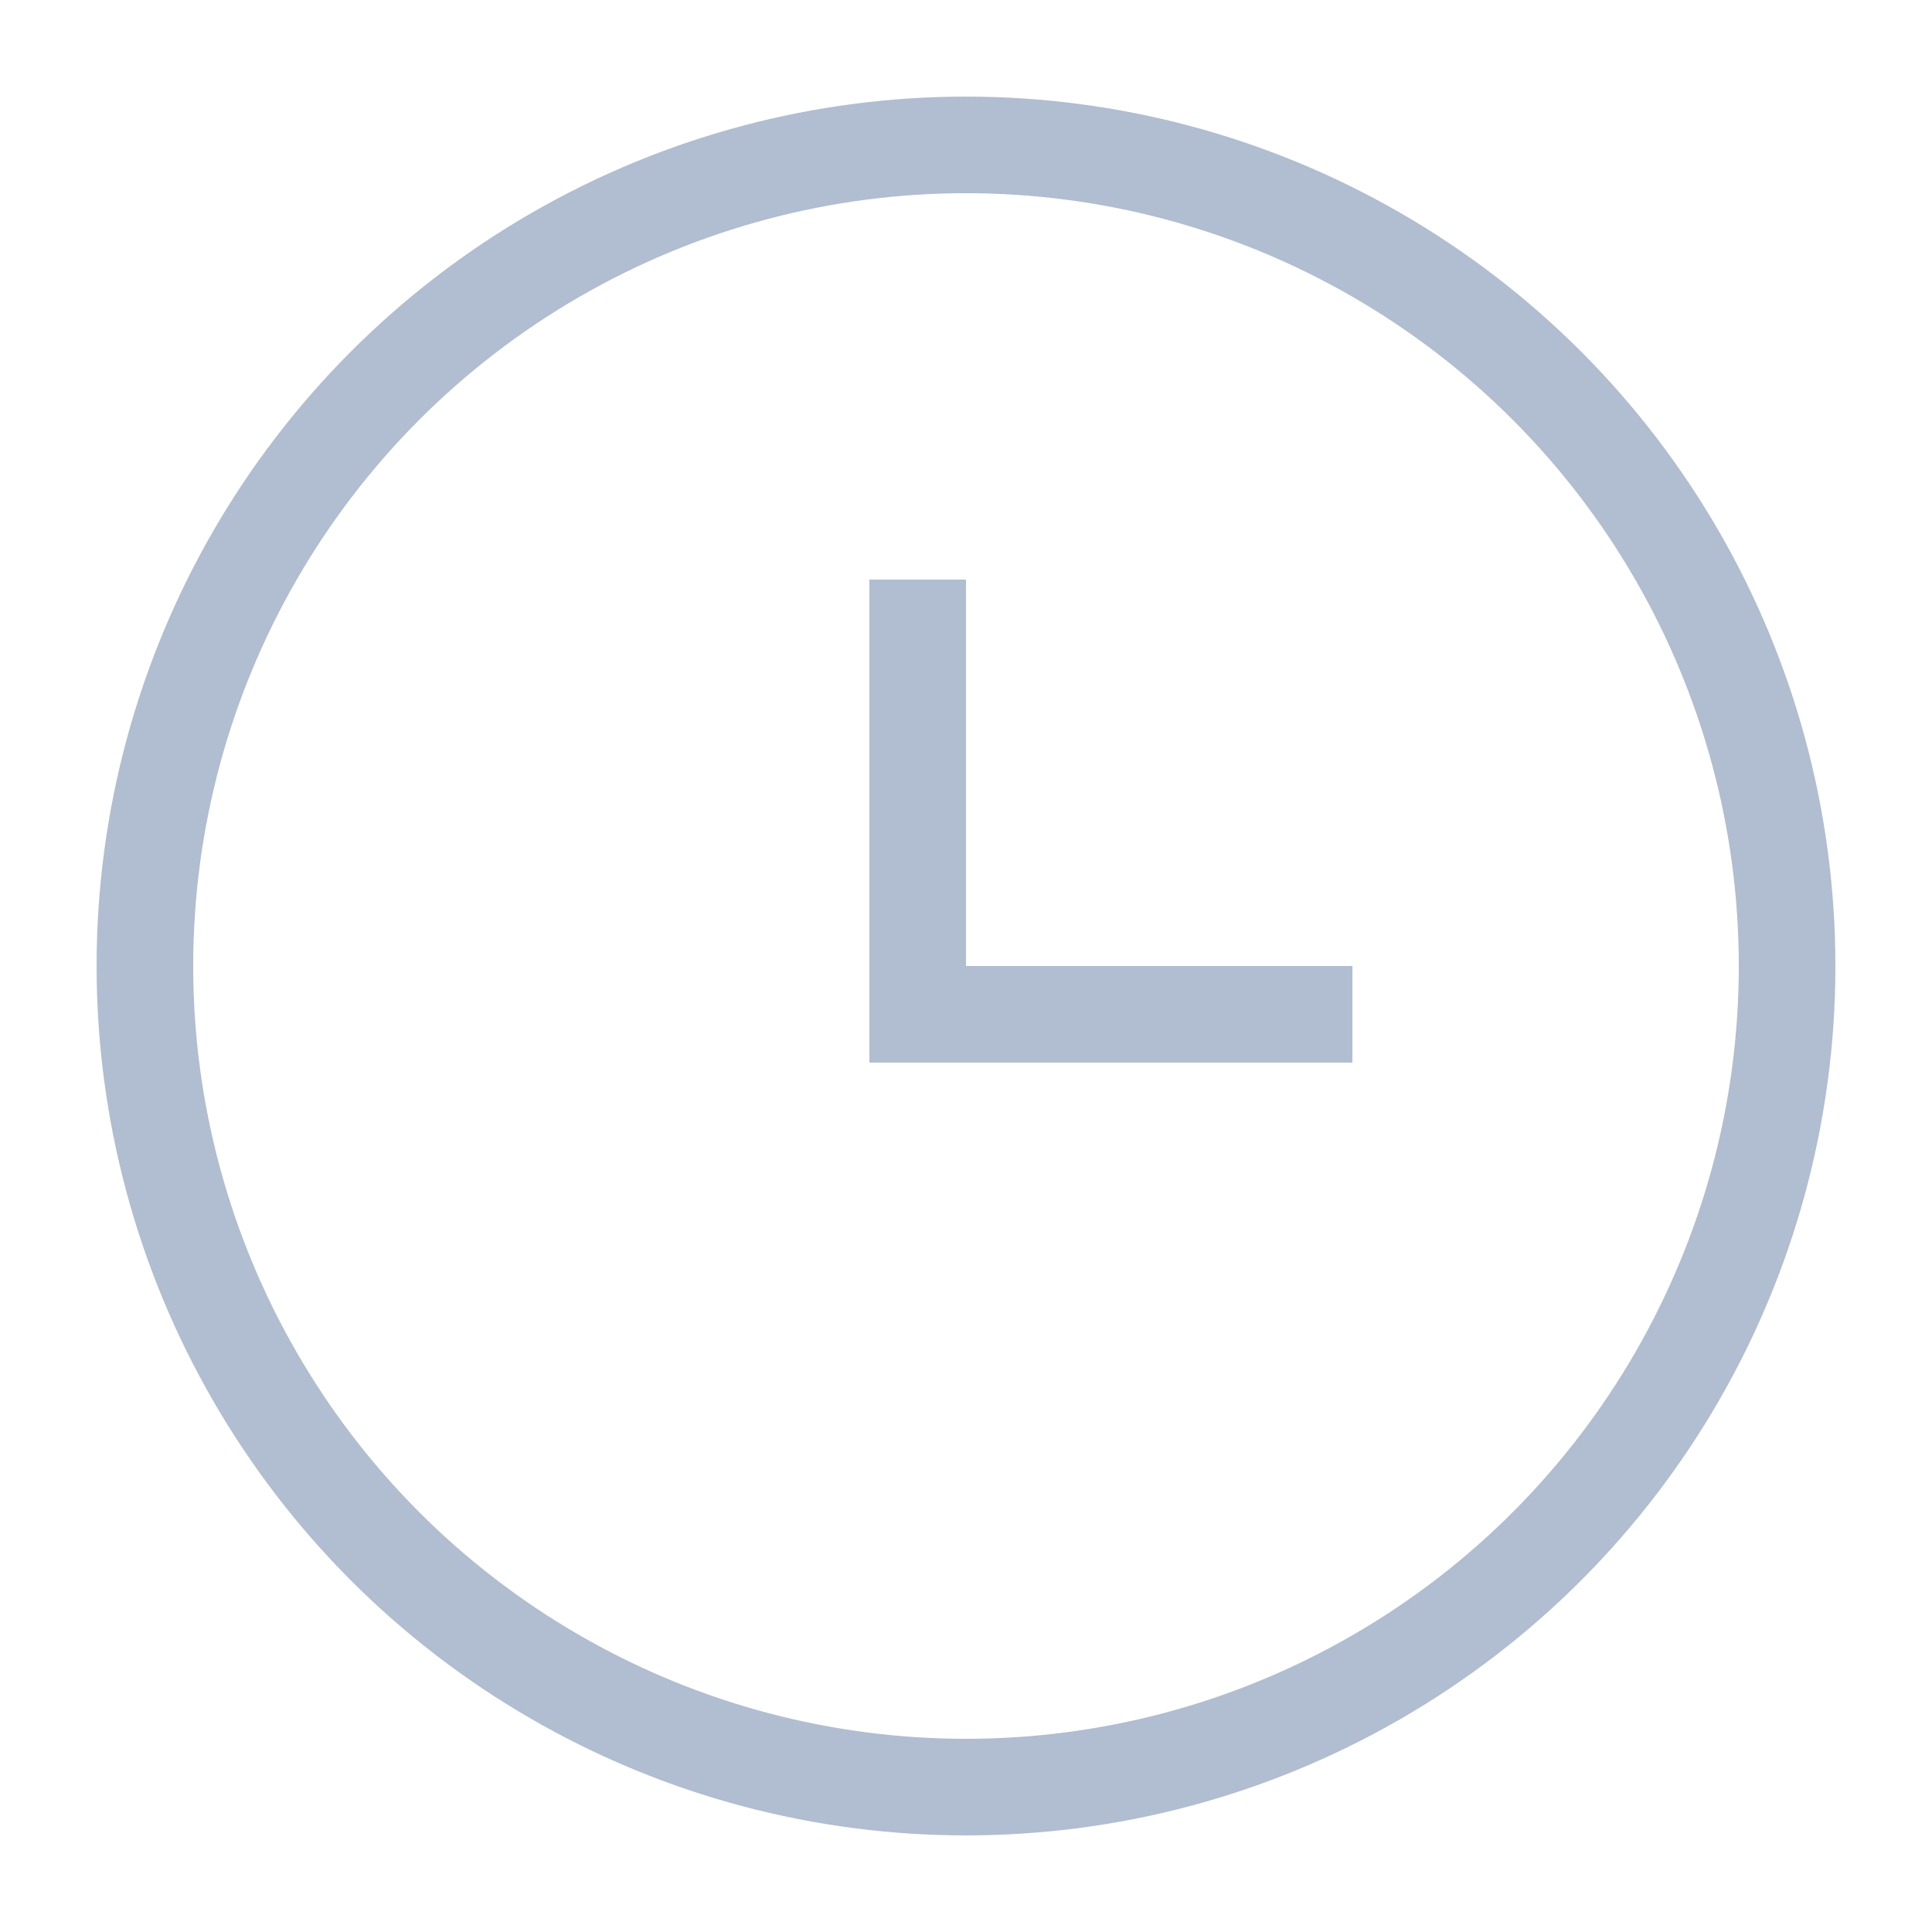
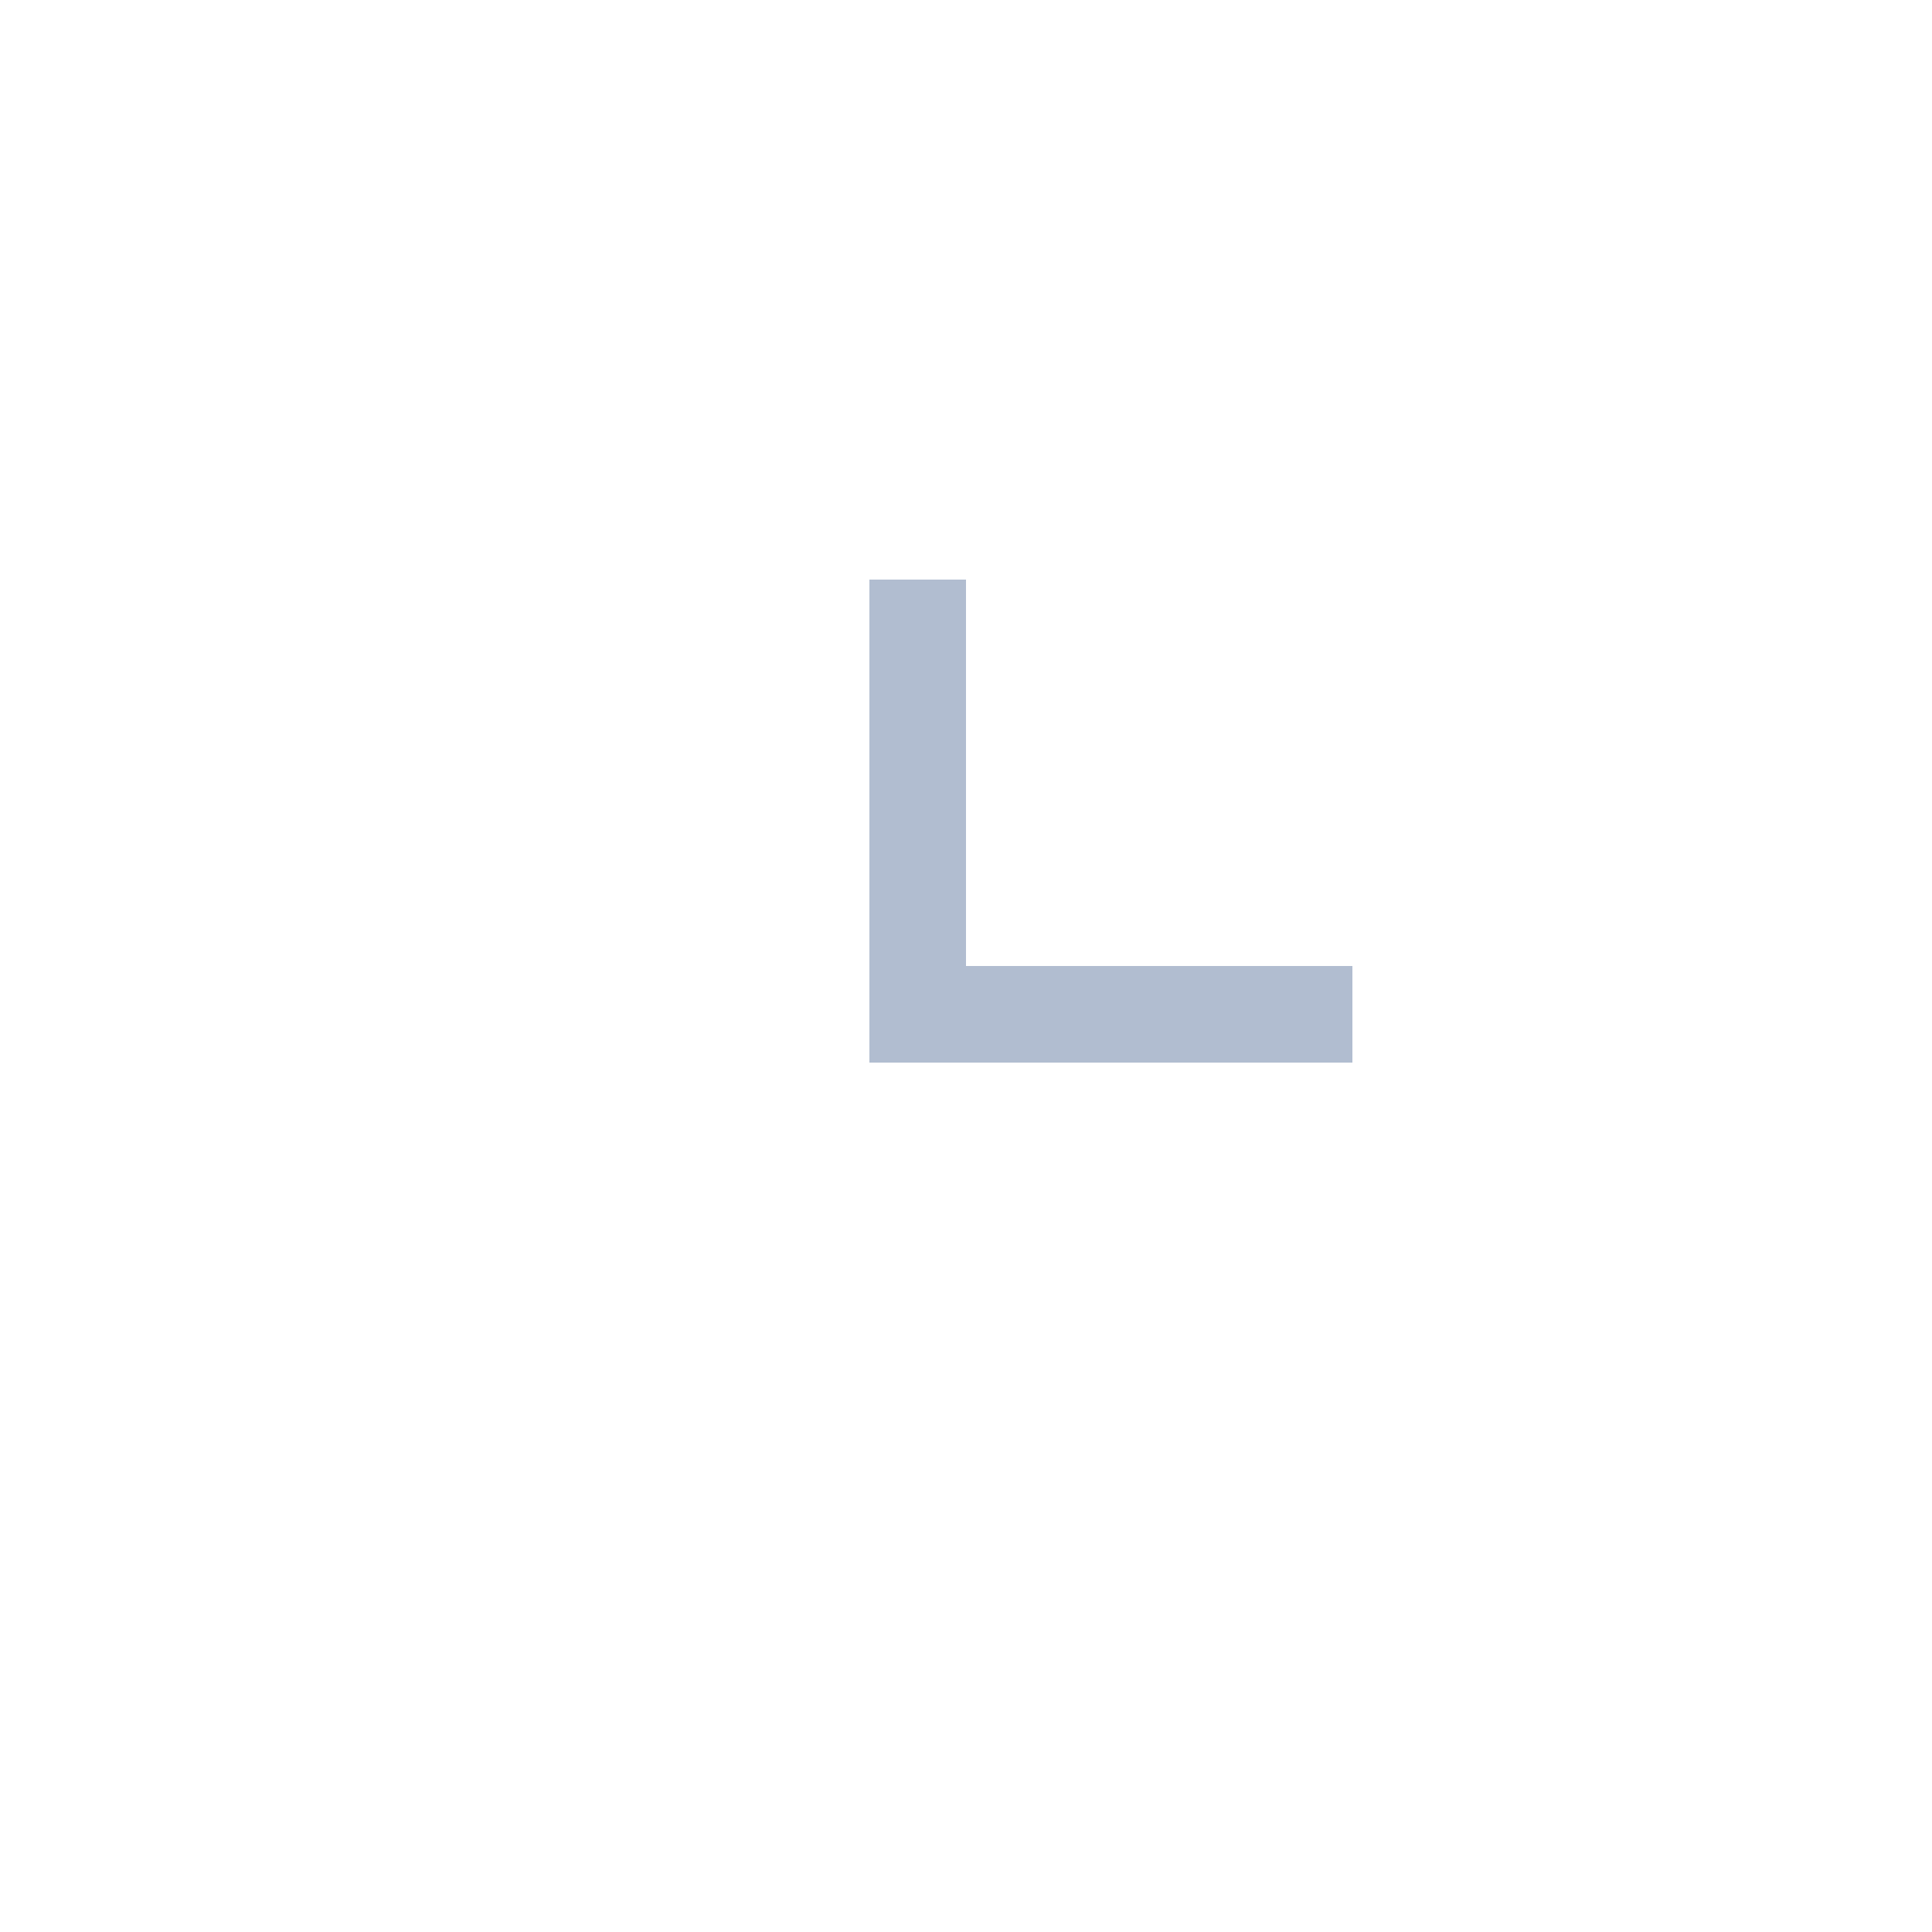
<svg xmlns="http://www.w3.org/2000/svg" width="20" height="20" viewBox="0 0 20 20" fill="none">
-   <circle cx="10" cy="10" r="8.5" stroke="#B1BDD0" />
  <path d="M9 10.5H14M9.5 11L9.5 6" stroke="#B1BDD0" />
</svg>